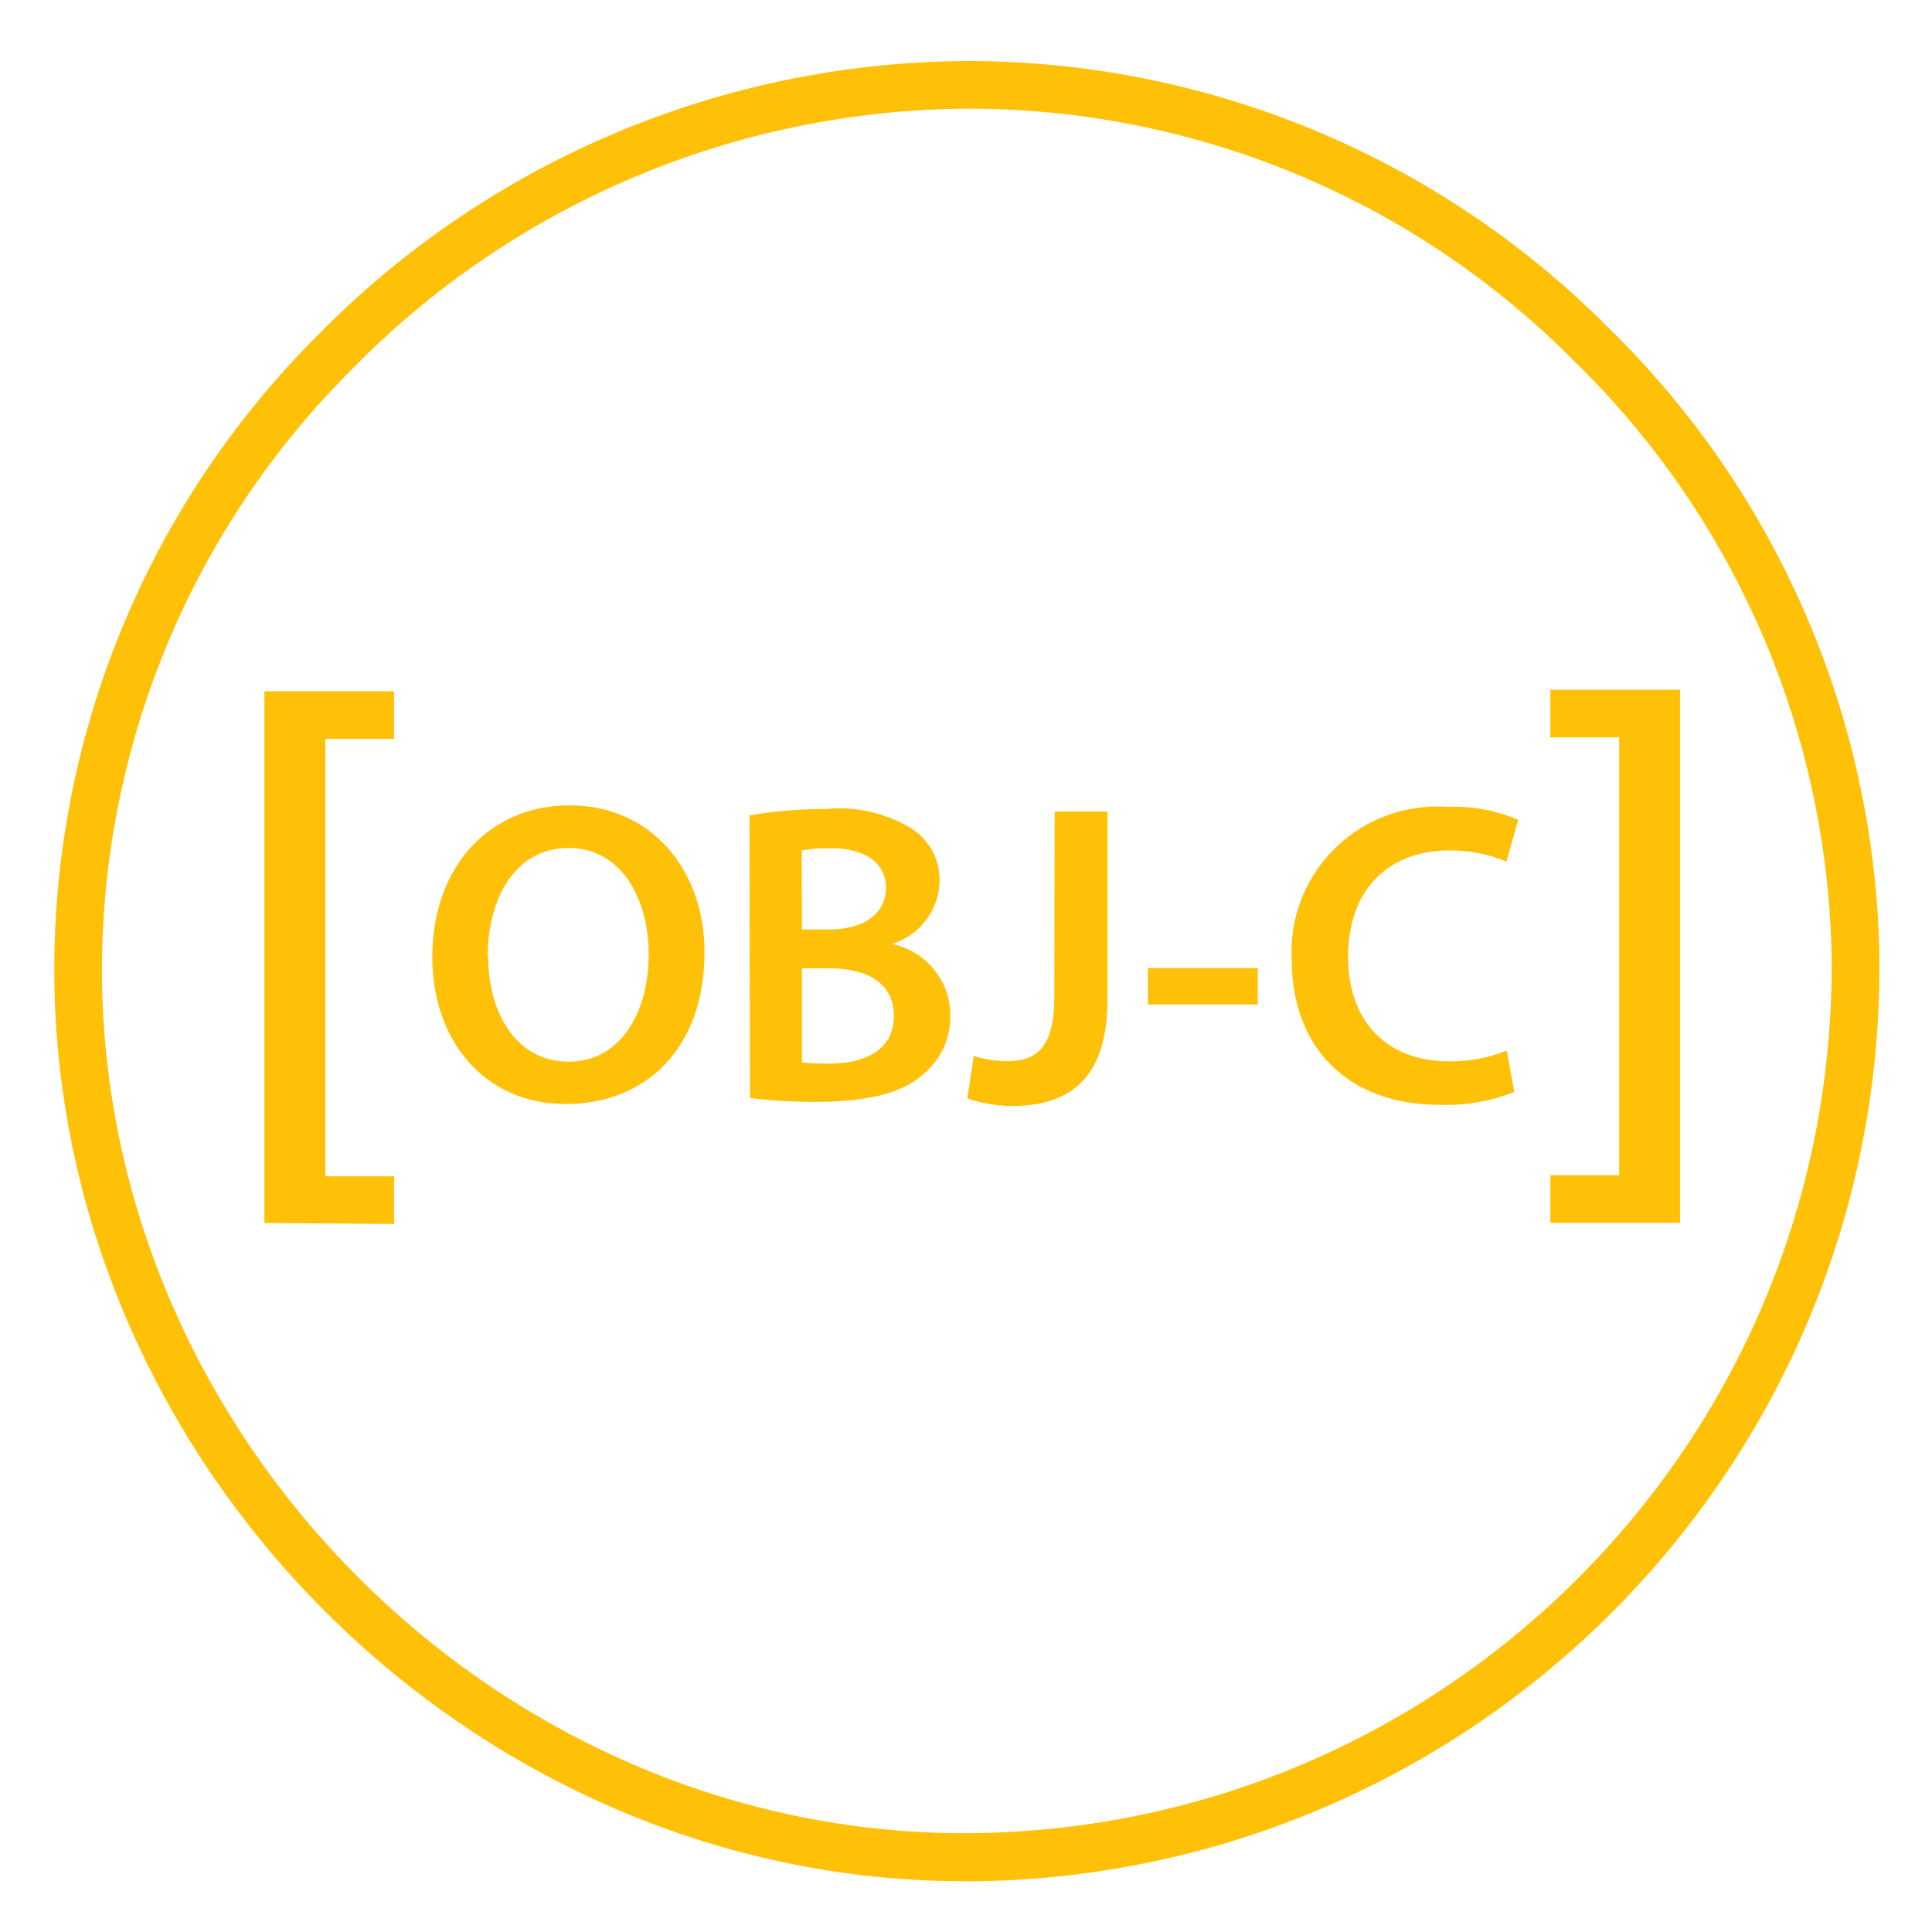
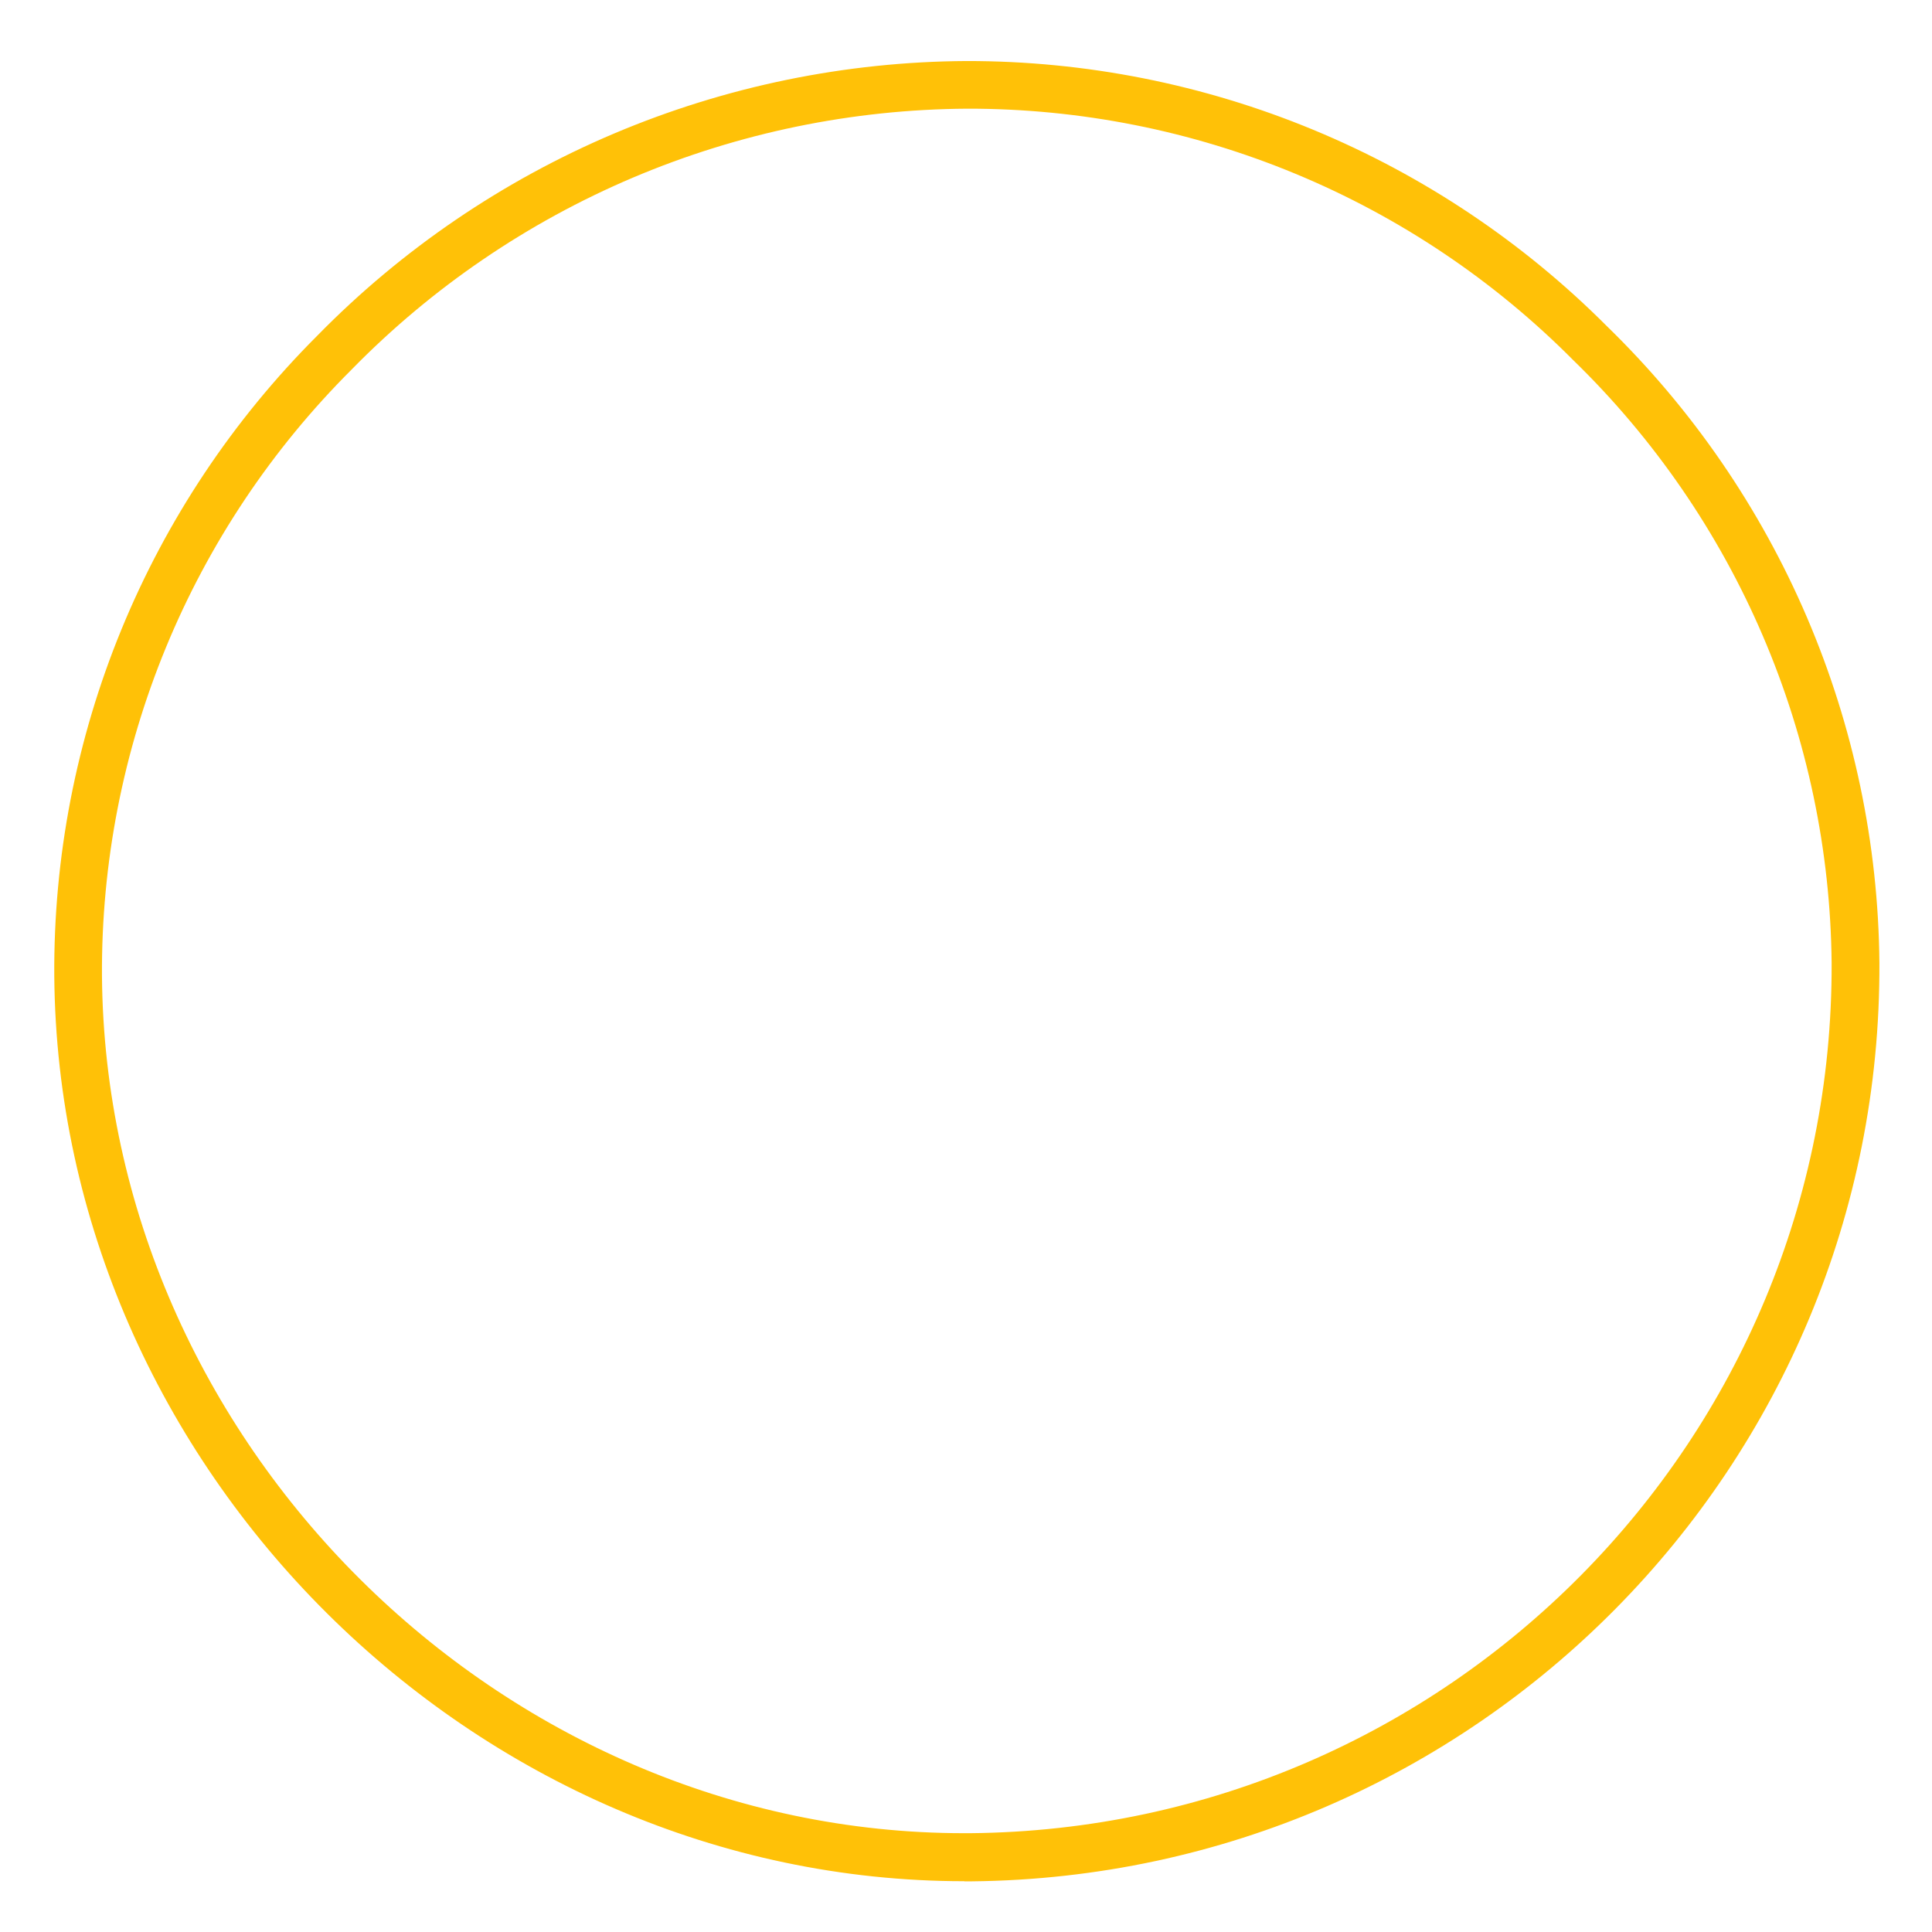
<svg xmlns="http://www.w3.org/2000/svg" width="63" height="63" viewBox="0 0 63 63" fill="none">
  <path d="M31.446 61.344C15.454 61.344 1.896 47.874 1.77 31.826C1.743 27.954 2.486 24.116 3.957 20.533C5.428 16.95 7.597 13.694 10.339 10.953C13.099 8.134 16.393 5.891 20.029 4.352C23.666 2.814 27.573 2.011 31.523 1.99C35.402 1.987 39.244 2.749 42.826 4.233C46.409 5.717 49.662 7.893 52.398 10.636C55.179 13.34 57.396 16.566 58.921 20.128C60.446 23.691 61.25 27.519 61.285 31.393C61.359 47.797 48.136 61.181 31.687 61.348H31.446V61.344ZM31.539 3.544C27.795 3.566 24.092 4.329 20.646 5.789C17.201 7.25 14.08 9.378 11.465 12.051C8.865 14.644 6.806 17.726 5.409 21.118C4.012 24.511 3.304 28.146 3.325 31.813C3.441 47.024 16.294 59.778 31.436 59.778H31.638C47.234 59.636 59.785 46.956 59.727 31.402C59.692 27.733 58.93 24.107 57.483 20.733C56.037 17.358 53.935 14.303 51.3 11.743C48.714 9.14 45.636 7.074 42.244 5.667C38.852 4.26 35.213 3.538 31.539 3.544Z" fill="#FFC107" />
-   <path d="M8.622 39.879V22.541H12.851V24.094H10.607V38.357H12.851V39.911L8.622 39.879ZM22.974 31.038C22.974 34.2 21.049 36.001 18.442 36.001C15.835 36.001 14.097 33.972 14.097 31.202C14.097 28.303 15.919 26.261 18.584 26.261C21.249 26.261 22.974 28.39 22.974 31.038ZM15.919 31.179C15.919 33.099 16.884 34.621 18.542 34.621C20.2 34.621 21.153 33.067 21.153 31.109C21.153 29.33 20.273 27.651 18.542 27.651C16.81 27.651 15.902 29.276 15.902 31.218L15.919 31.179ZM24.439 26.589C25.266 26.447 26.107 26.377 26.947 26.38C27.89 26.288 28.839 26.497 29.657 26.977C29.963 27.156 30.216 27.414 30.389 27.724C30.562 28.034 30.648 28.385 30.639 28.739C30.628 29.2 30.471 29.645 30.191 30.012C29.912 30.379 29.523 30.648 29.081 30.781C30.191 31.006 30.99 31.982 30.99 33.112C30.995 33.483 30.916 33.851 30.759 34.188C30.601 34.524 30.368 34.82 30.079 35.054C29.409 35.645 28.296 35.931 26.573 35.931C25.865 35.934 25.158 35.892 24.455 35.805L24.439 26.589ZM26.152 30.309H27.03C28.221 30.309 28.891 29.751 28.891 28.951C28.891 28.152 28.221 27.661 27.124 27.661C26.795 27.651 26.466 27.674 26.142 27.732L26.152 30.309ZM26.152 34.643C26.454 34.675 26.76 34.688 27.062 34.681C28.17 34.681 29.148 34.261 29.148 33.128C29.148 31.995 28.199 31.574 27.008 31.574H26.151L26.152 34.643ZM34.392 26.463H36.114V32.592C36.114 35.196 34.852 36.065 32.998 36.065C32.503 36.062 32.011 35.979 31.543 35.818L31.753 34.434C32.097 34.544 32.458 34.598 32.821 34.605C33.803 34.605 34.379 34.155 34.379 32.524L34.392 26.463ZM41.014 31.567V32.756H37.431V31.567H41.014ZM49.379 35.606C48.603 35.915 47.773 36.056 46.943 36.027C43.943 36.027 42.121 34.155 42.121 31.288C41.982 28.675 43.994 26.444 46.614 26.306C46.798 26.296 46.985 26.296 47.168 26.309C47.968 26.276 48.766 26.42 49.505 26.73L49.122 28.097C48.535 27.85 47.904 27.725 47.267 27.731C45.343 27.731 43.959 28.935 43.959 31.205C43.959 33.272 45.182 34.608 47.255 34.608C47.898 34.618 48.536 34.499 49.131 34.258L49.379 35.606ZM54.784 22.492V39.876H50.554V38.322H52.798V24.046H50.554V22.492H54.784Z" fill="#FFC107" />
</svg>